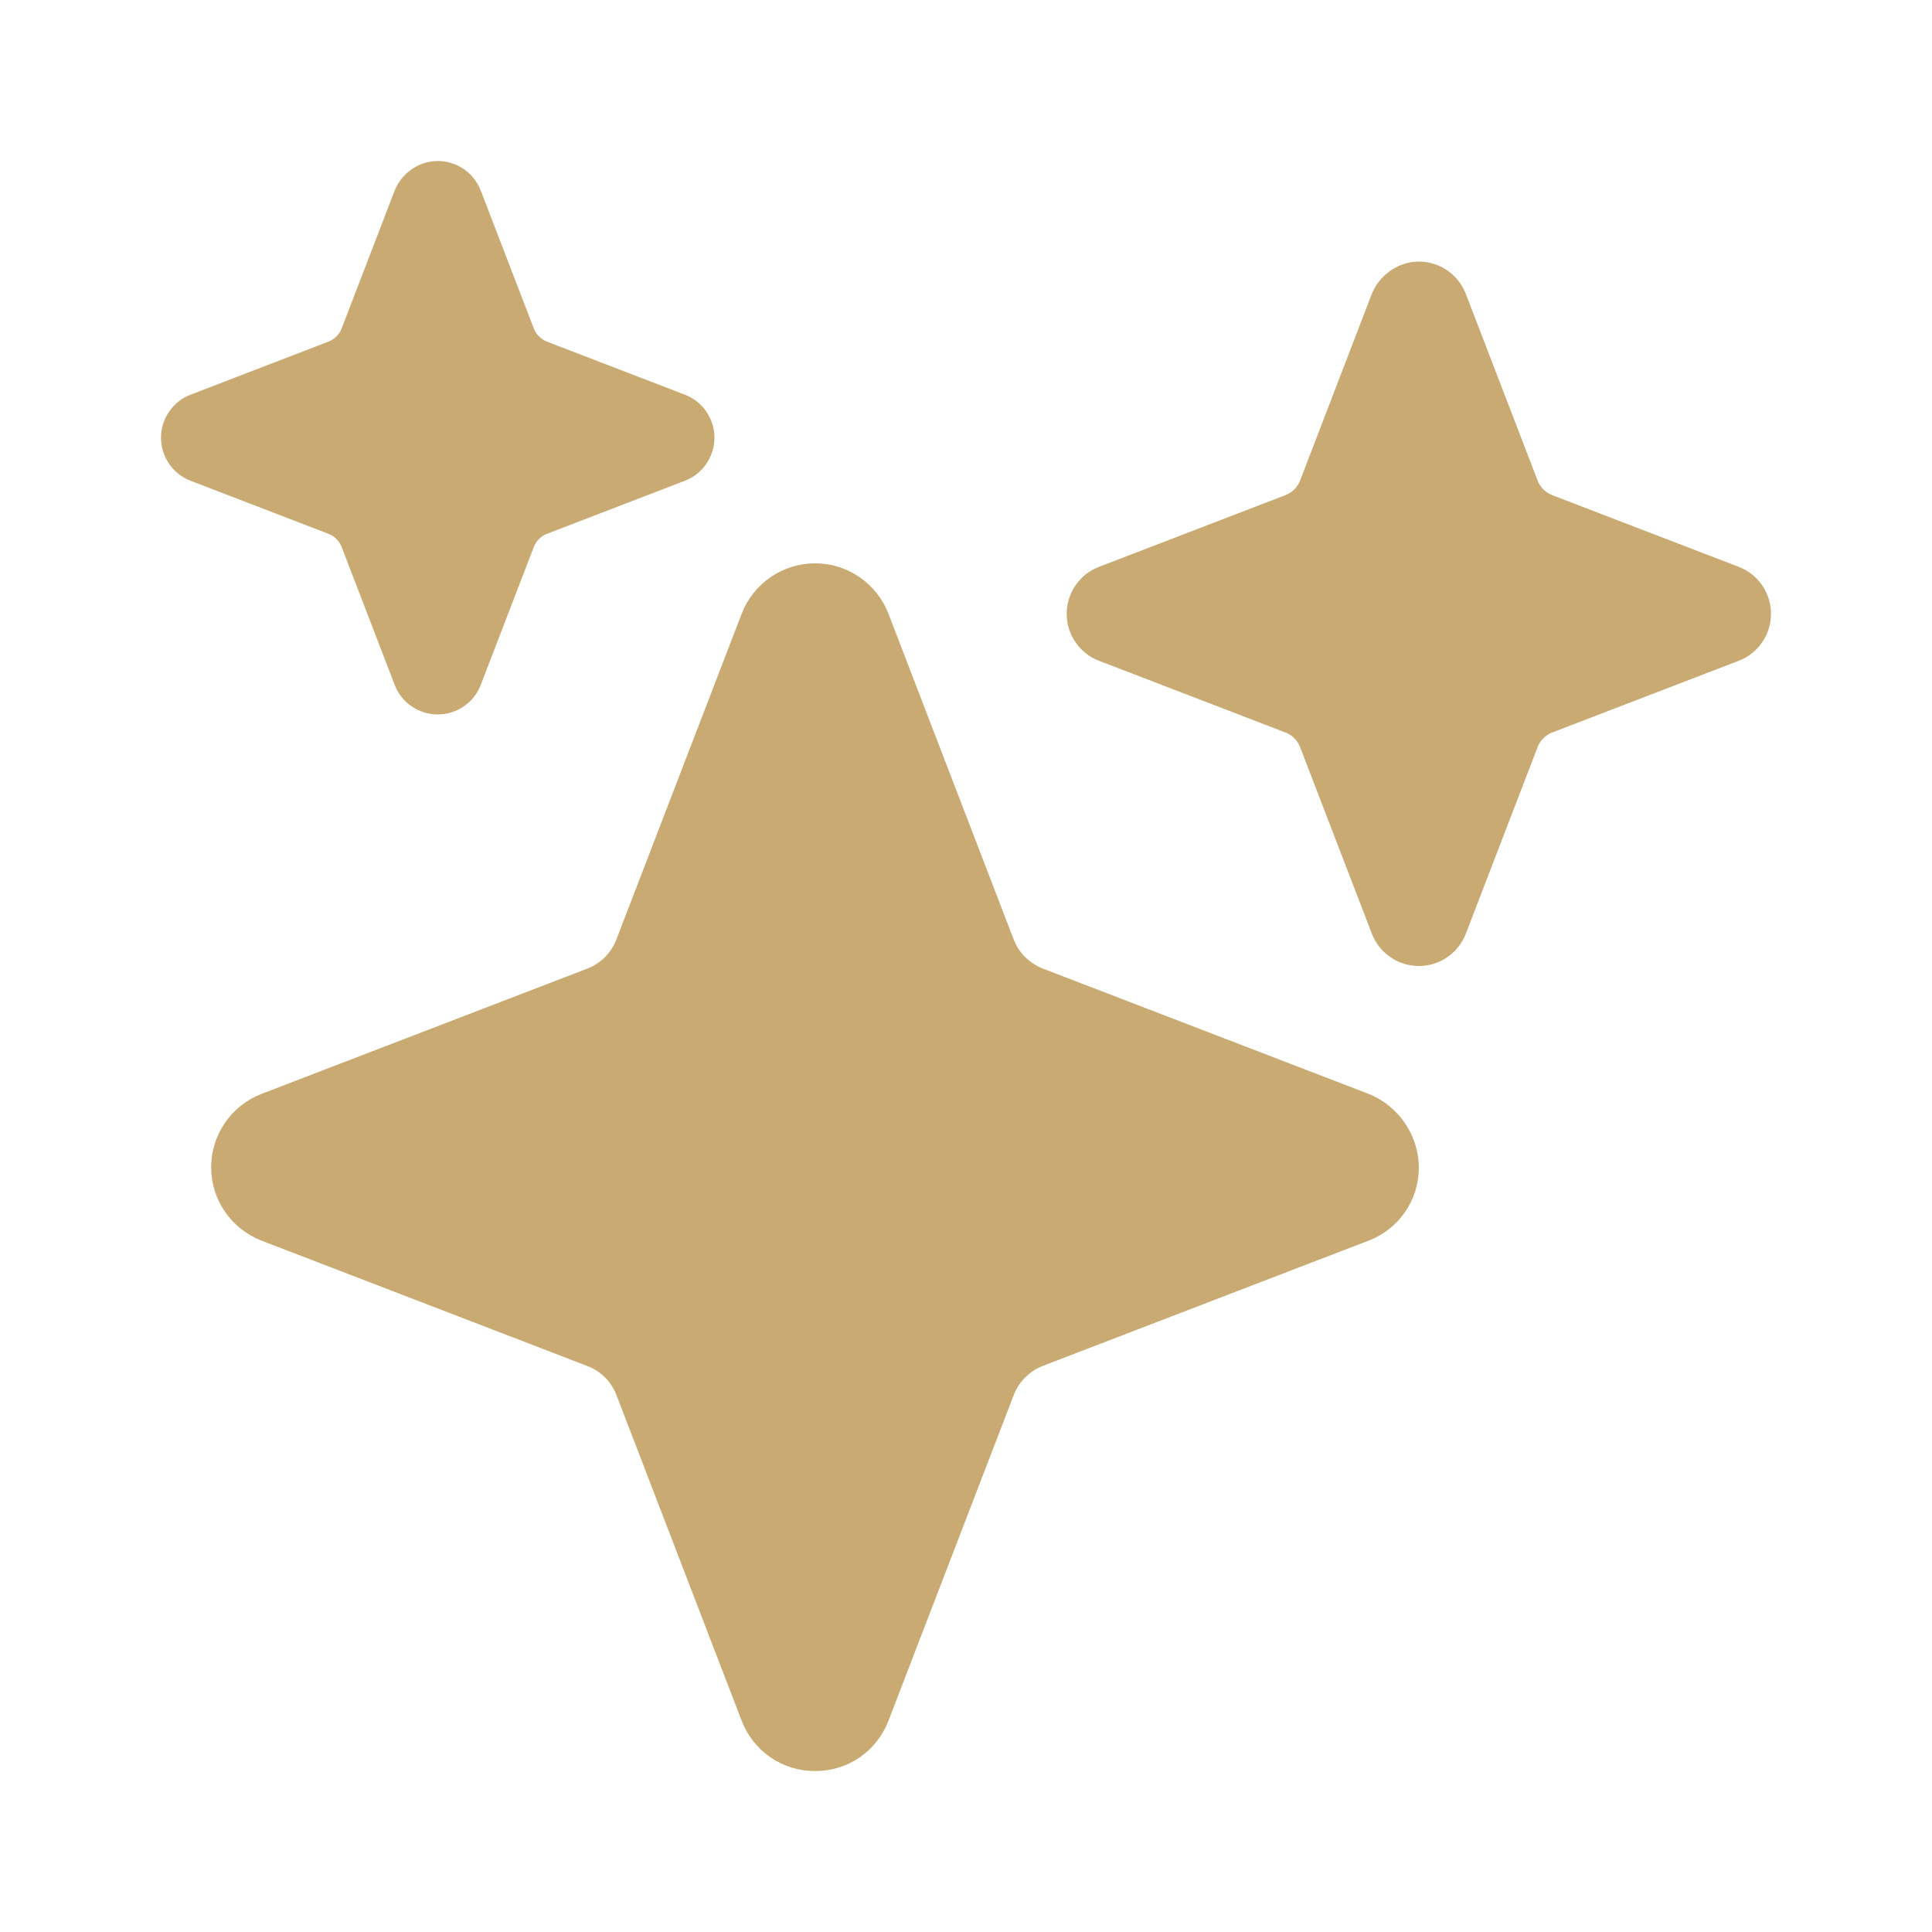
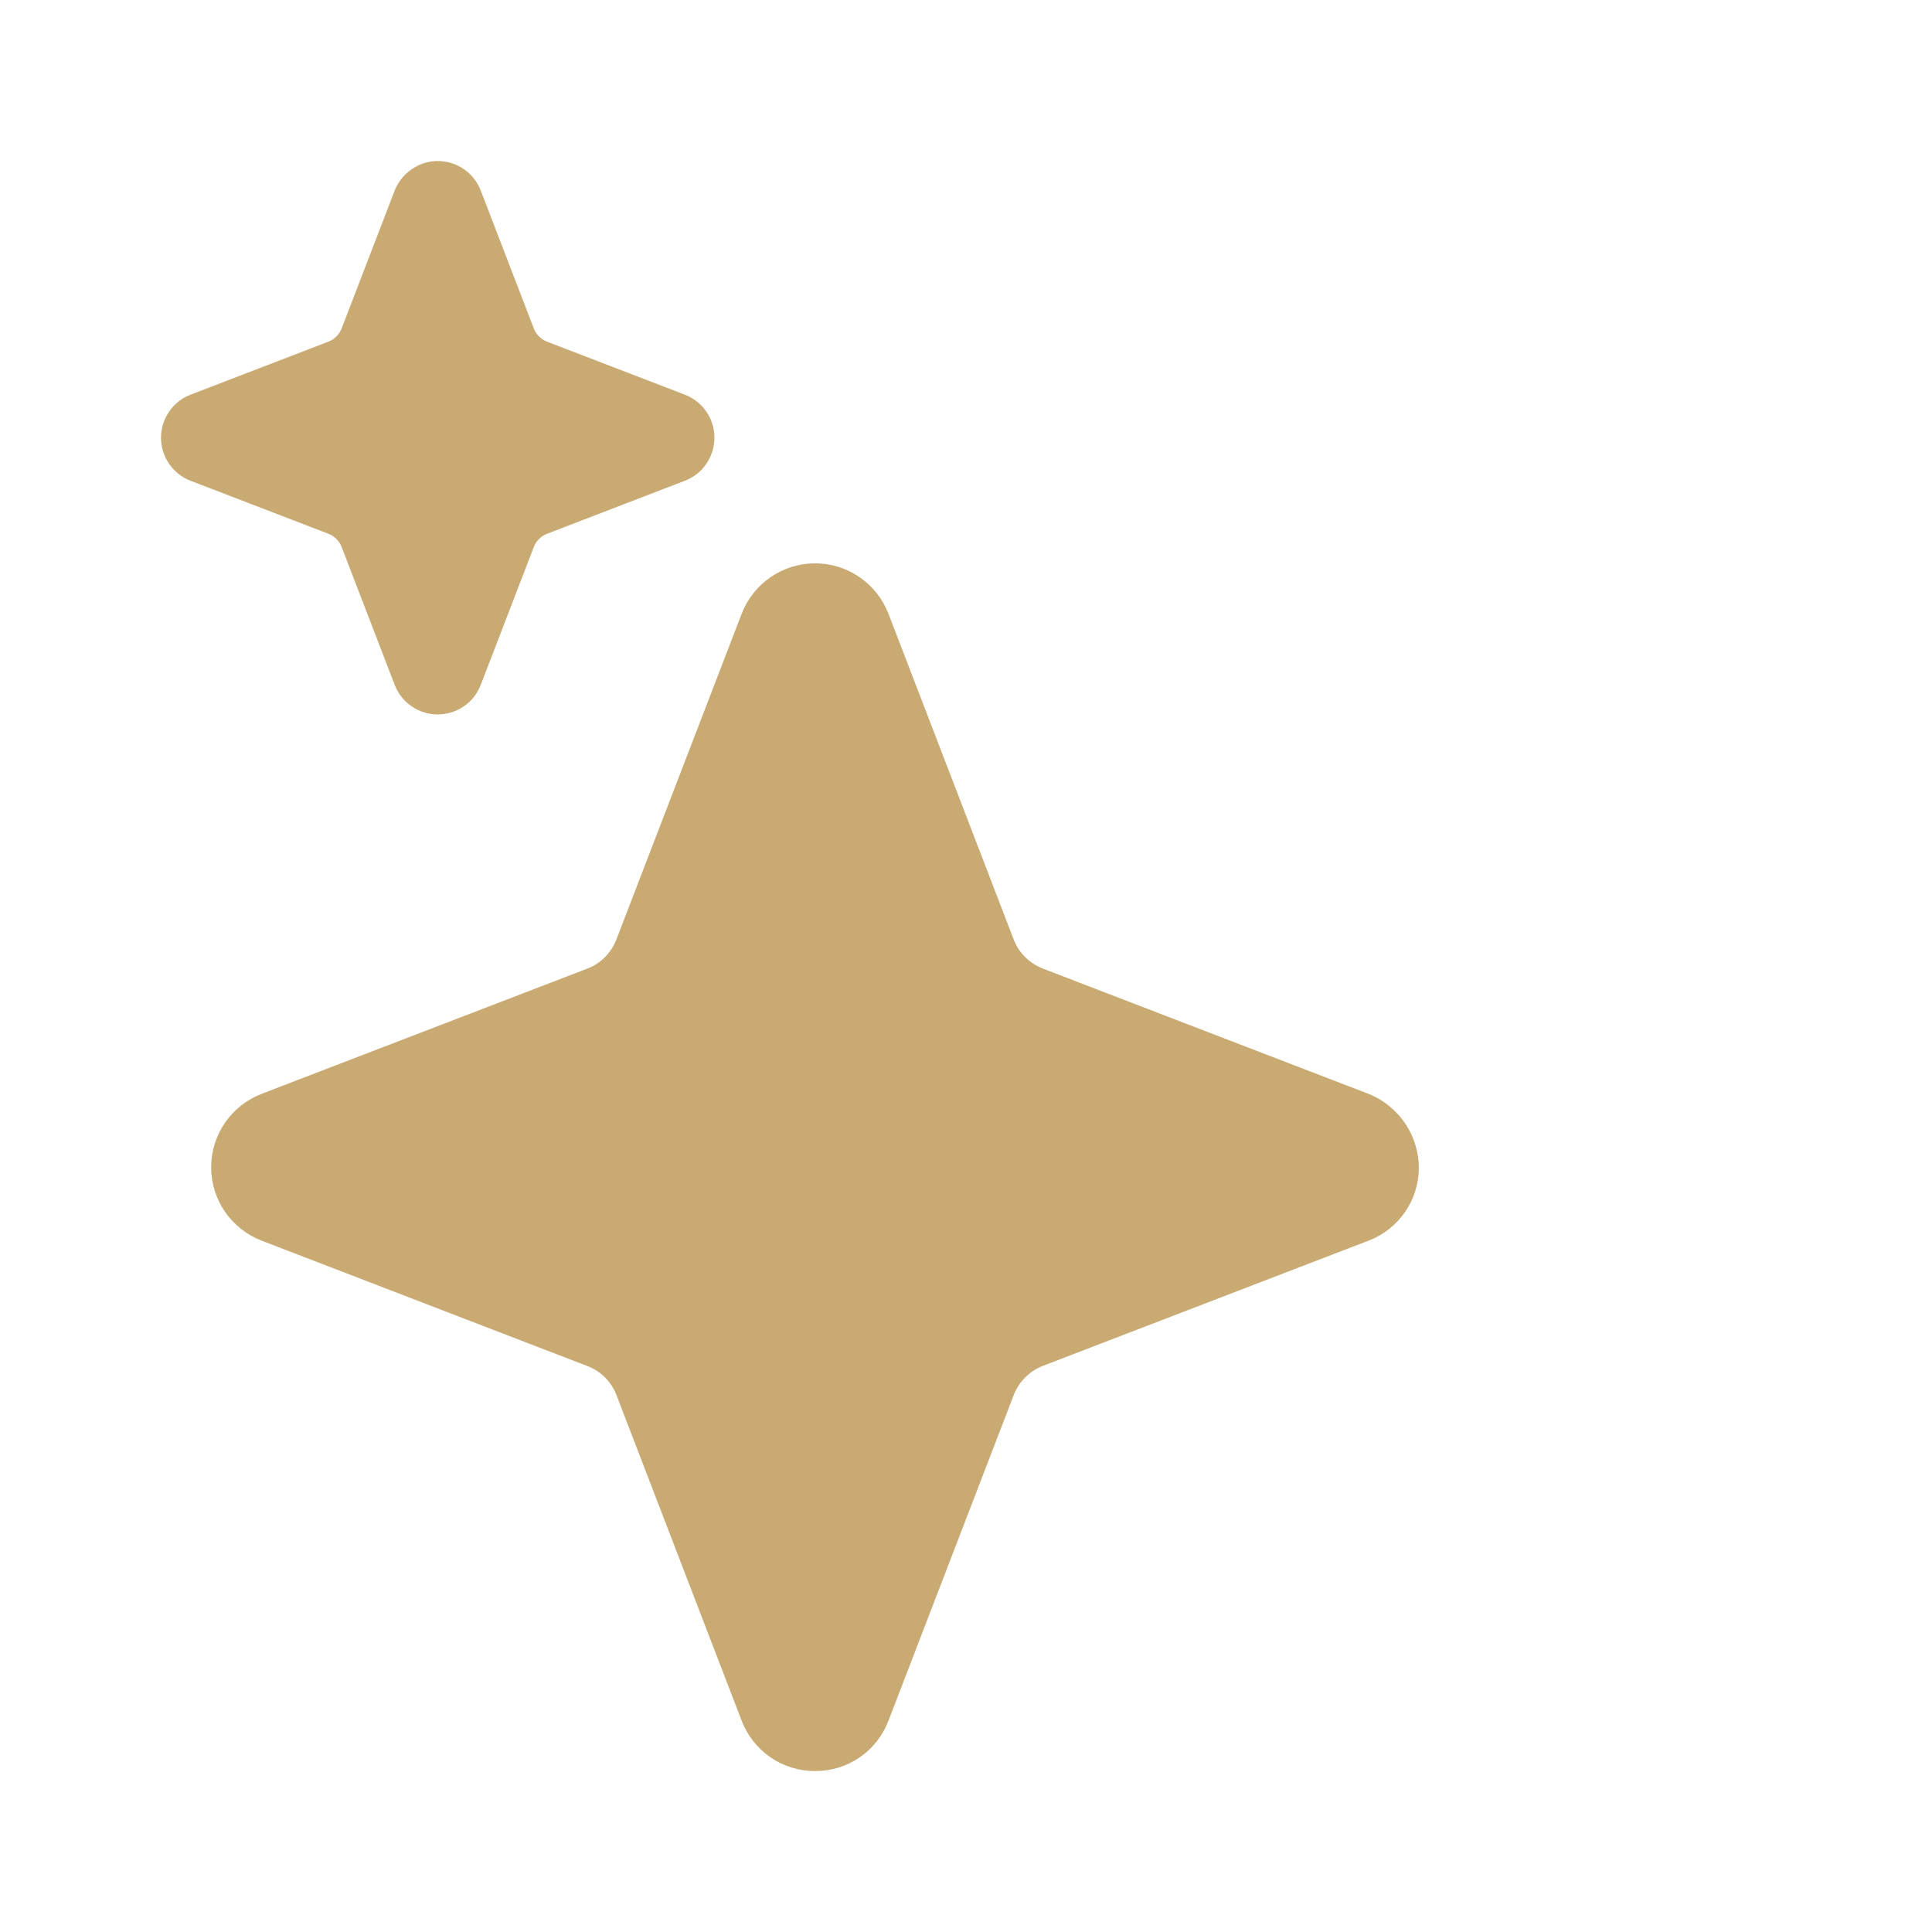
<svg xmlns="http://www.w3.org/2000/svg" width="24" height="24" viewBox="0 0 24 24" fill="none">
  <path d="M10.125 22C9.928 22.002 9.735 21.942 9.572 21.831C9.409 21.719 9.284 21.56 9.213 21.375L7.657 17.328C7.626 17.247 7.577 17.173 7.516 17.111C7.454 17.049 7.38 17.001 7.298 16.97L3.25 15.412C3.066 15.341 2.907 15.216 2.795 15.053C2.683 14.891 2.623 14.698 2.623 14.5C2.623 14.303 2.683 14.11 2.795 13.947C2.907 13.784 3.066 13.659 3.25 13.588L7.297 12.032C7.378 12.001 7.453 11.953 7.514 11.891C7.576 11.829 7.624 11.755 7.656 11.673L9.213 7.625C9.284 7.441 9.409 7.282 9.572 7.17C9.735 7.058 9.928 6.998 10.125 6.998C10.323 6.998 10.516 7.058 10.678 7.17C10.841 7.282 10.966 7.441 11.037 7.625L12.593 11.672C12.625 11.754 12.673 11.828 12.735 11.889C12.797 11.951 12.871 11.999 12.952 12.031L16.976 13.579C17.168 13.65 17.333 13.779 17.449 13.947C17.566 14.116 17.627 14.316 17.625 14.521C17.622 14.715 17.561 14.903 17.45 15.062C17.338 15.221 17.182 15.343 17 15.412L12.953 16.968C12.872 17 12.798 17.048 12.736 17.11C12.674 17.172 12.626 17.246 12.594 17.327L11.037 21.375C10.967 21.56 10.842 21.719 10.679 21.831C10.516 21.942 10.323 22.002 10.125 22Z" fill="#C8AA72" />
  <path d="M5.438 8.875C5.322 8.875 5.209 8.84 5.113 8.774C5.018 8.709 4.944 8.616 4.903 8.508L4.244 6.795C4.23 6.758 4.208 6.724 4.179 6.696C4.151 6.667 4.117 6.645 4.08 6.631L2.367 5.972C2.259 5.931 2.166 5.857 2.101 5.762C2.035 5.666 2 5.553 2 5.437C2 5.322 2.035 5.209 2.101 5.113C2.166 5.018 2.259 4.944 2.367 4.903L4.08 4.244C4.117 4.23 4.151 4.208 4.179 4.179C4.208 4.151 4.23 4.117 4.244 4.08L4.897 2.382C4.934 2.282 4.997 2.194 5.08 2.128C5.163 2.061 5.263 2.018 5.368 2.004C5.495 1.989 5.623 2.016 5.733 2.082C5.842 2.148 5.926 2.248 5.972 2.367L6.631 4.08C6.645 4.117 6.667 4.151 6.696 4.179C6.724 4.208 6.758 4.23 6.795 4.244L8.508 4.903C8.616 4.944 8.709 5.018 8.774 5.113C8.84 5.209 8.875 5.322 8.875 5.437C8.875 5.553 8.84 5.666 8.774 5.762C8.709 5.857 8.616 5.931 8.508 5.972L6.795 6.631C6.758 6.645 6.724 6.667 6.696 6.696C6.667 6.724 6.645 6.758 6.631 6.795L5.972 8.508C5.931 8.616 5.857 8.709 5.762 8.774C5.666 8.84 5.553 8.875 5.438 8.875Z" fill="#C8AA72" />
-   <path d="M17.625 12C17.499 12 17.376 11.962 17.272 11.89C17.168 11.819 17.087 11.717 17.042 11.599L16.15 9.28C16.134 9.239 16.11 9.202 16.079 9.171C16.048 9.14 16.011 9.116 15.97 9.1L13.651 8.208C13.533 8.163 13.432 8.083 13.361 7.979C13.289 7.875 13.251 7.751 13.251 7.625C13.251 7.499 13.289 7.375 13.361 7.271C13.432 7.167 13.533 7.087 13.651 7.042L15.97 6.15C16.011 6.134 16.048 6.11 16.079 6.079C16.11 6.048 16.134 6.011 16.15 5.97L17.035 3.667C17.076 3.558 17.145 3.462 17.236 3.39C17.326 3.317 17.435 3.27 17.55 3.254C17.688 3.237 17.828 3.267 17.948 3.339C18.067 3.411 18.159 3.521 18.209 3.651L19.101 5.97C19.116 6.011 19.141 6.048 19.172 6.079C19.203 6.11 19.24 6.134 19.28 6.15L21.6 7.042C21.718 7.087 21.819 7.167 21.89 7.271C21.962 7.375 22 7.499 22 7.625C22 7.751 21.962 7.875 21.89 7.979C21.819 8.083 21.718 8.163 21.6 8.208L19.28 9.1C19.24 9.116 19.203 9.14 19.172 9.171C19.141 9.202 19.116 9.239 19.101 9.28L18.209 11.599C18.163 11.717 18.083 11.819 17.979 11.89C17.875 11.962 17.752 12 17.625 12Z" fill="#C8AA72" />
</svg>